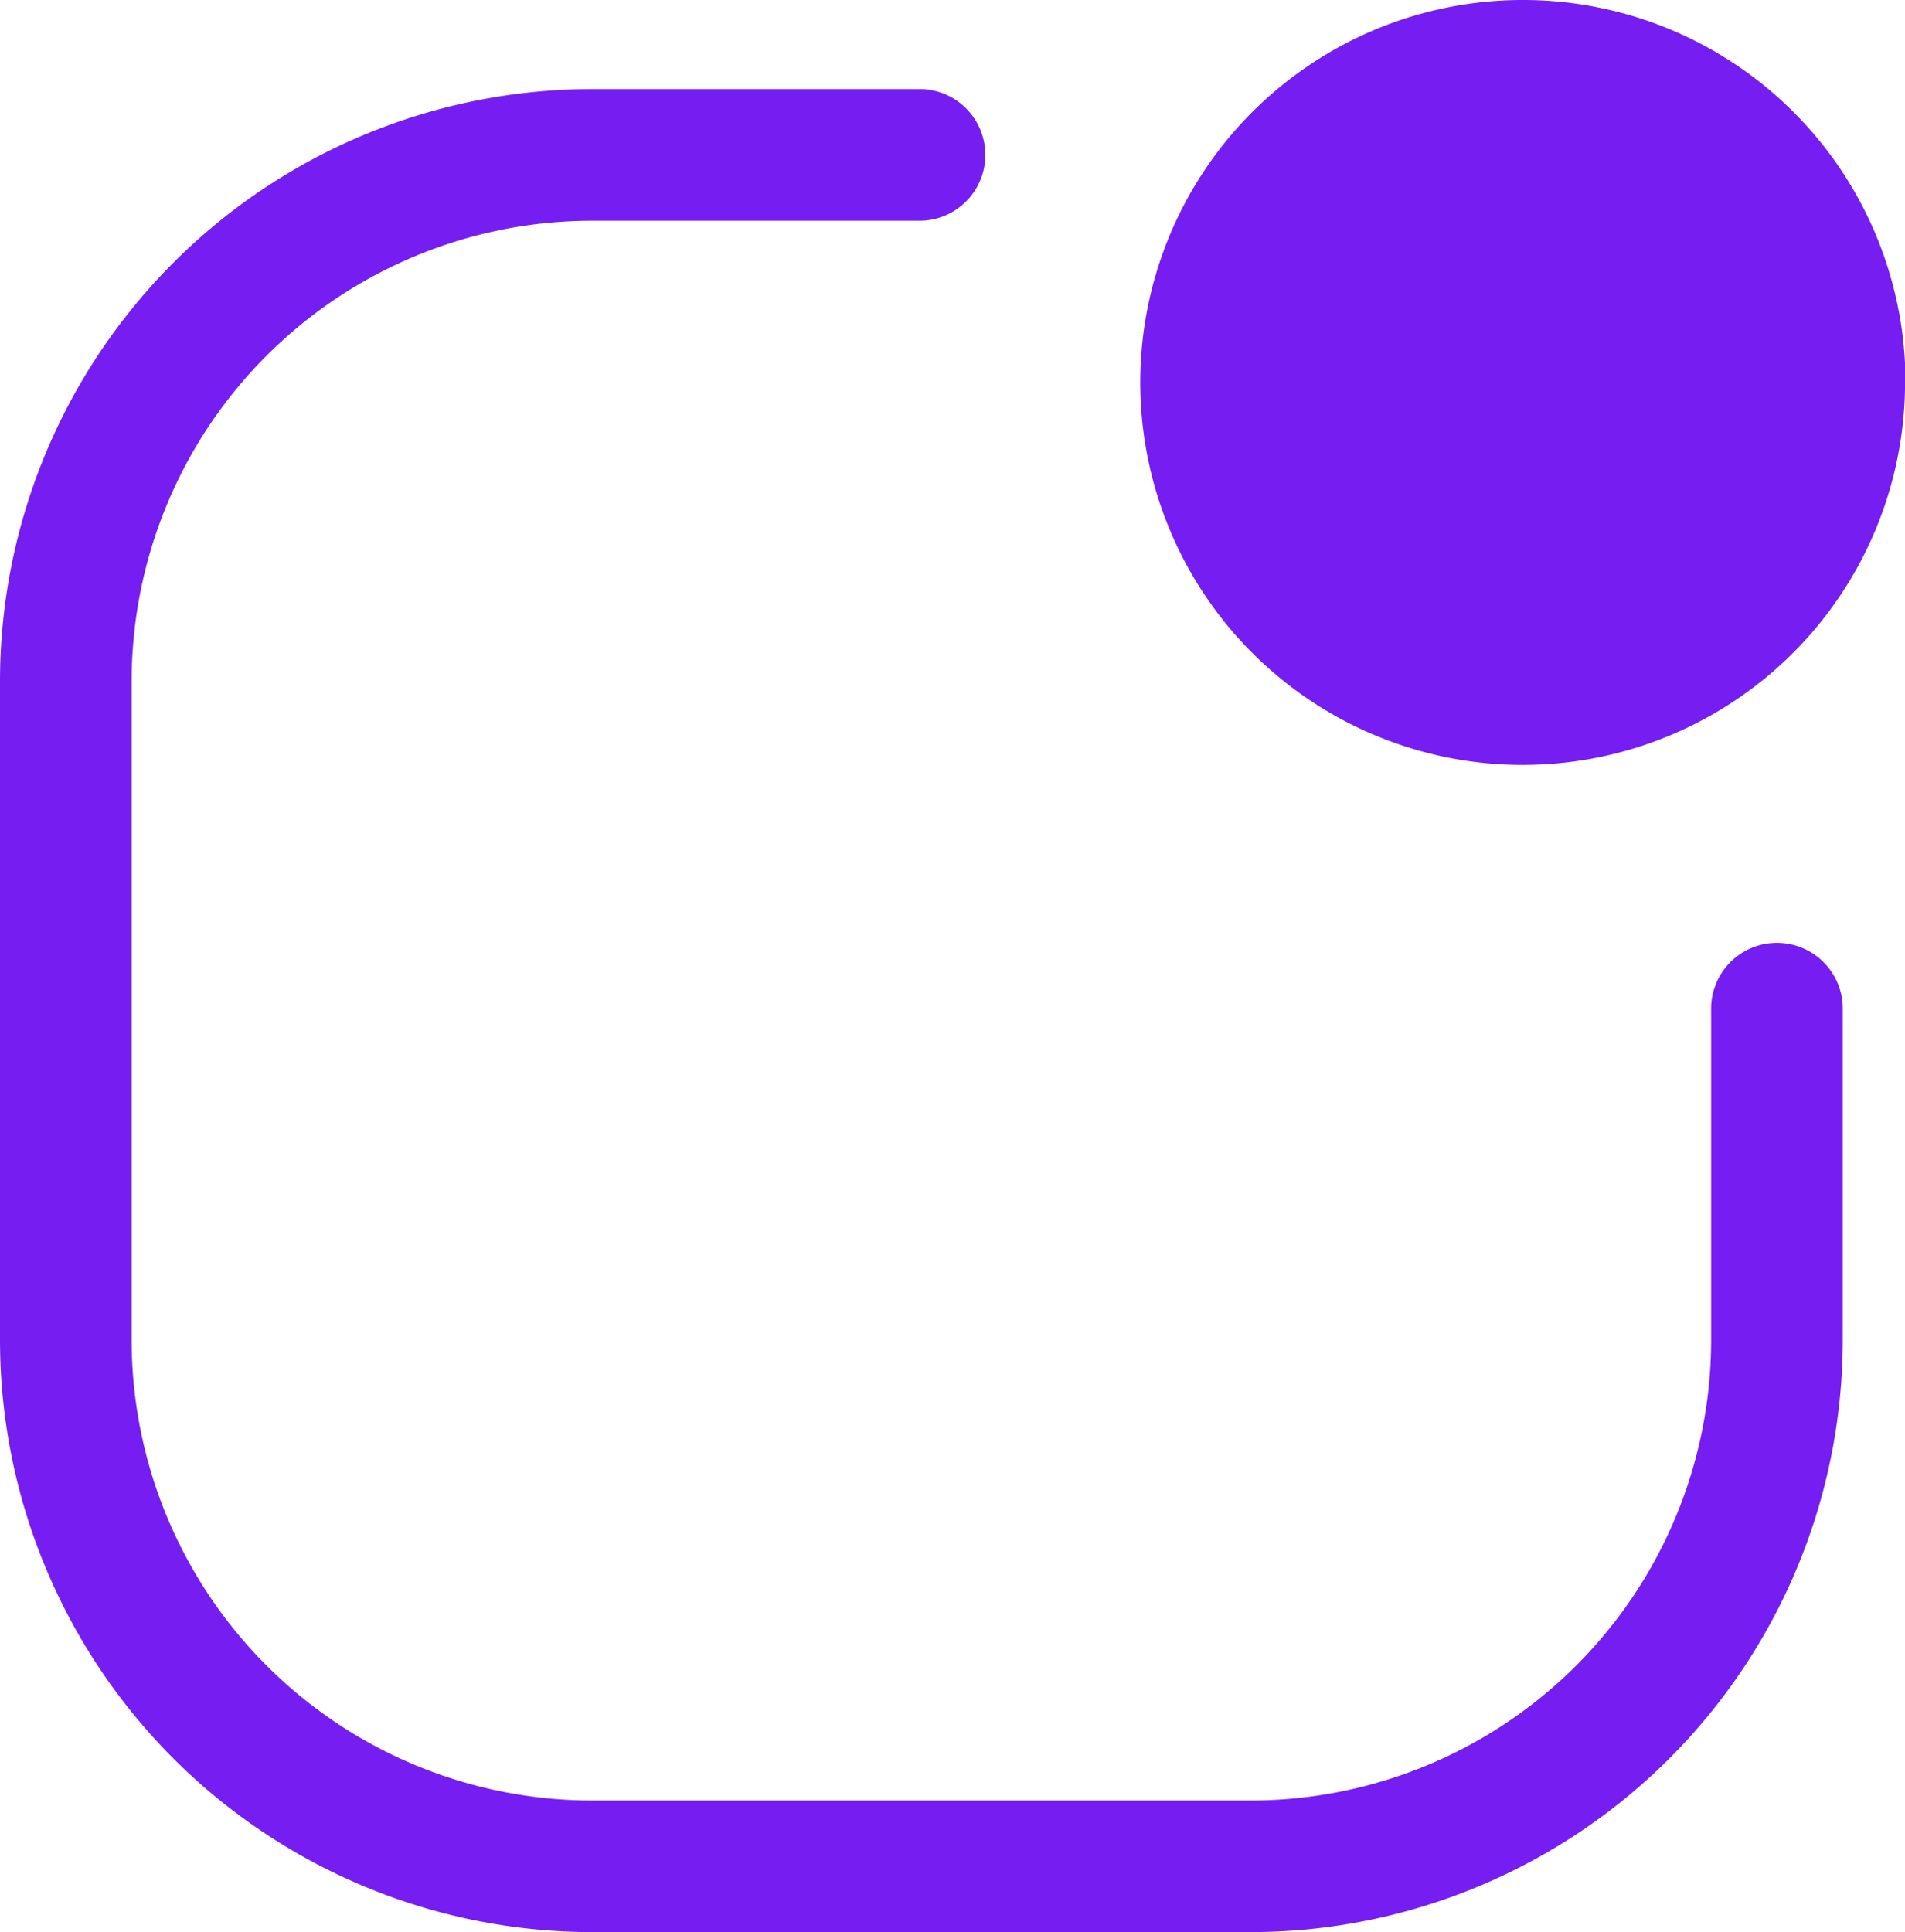
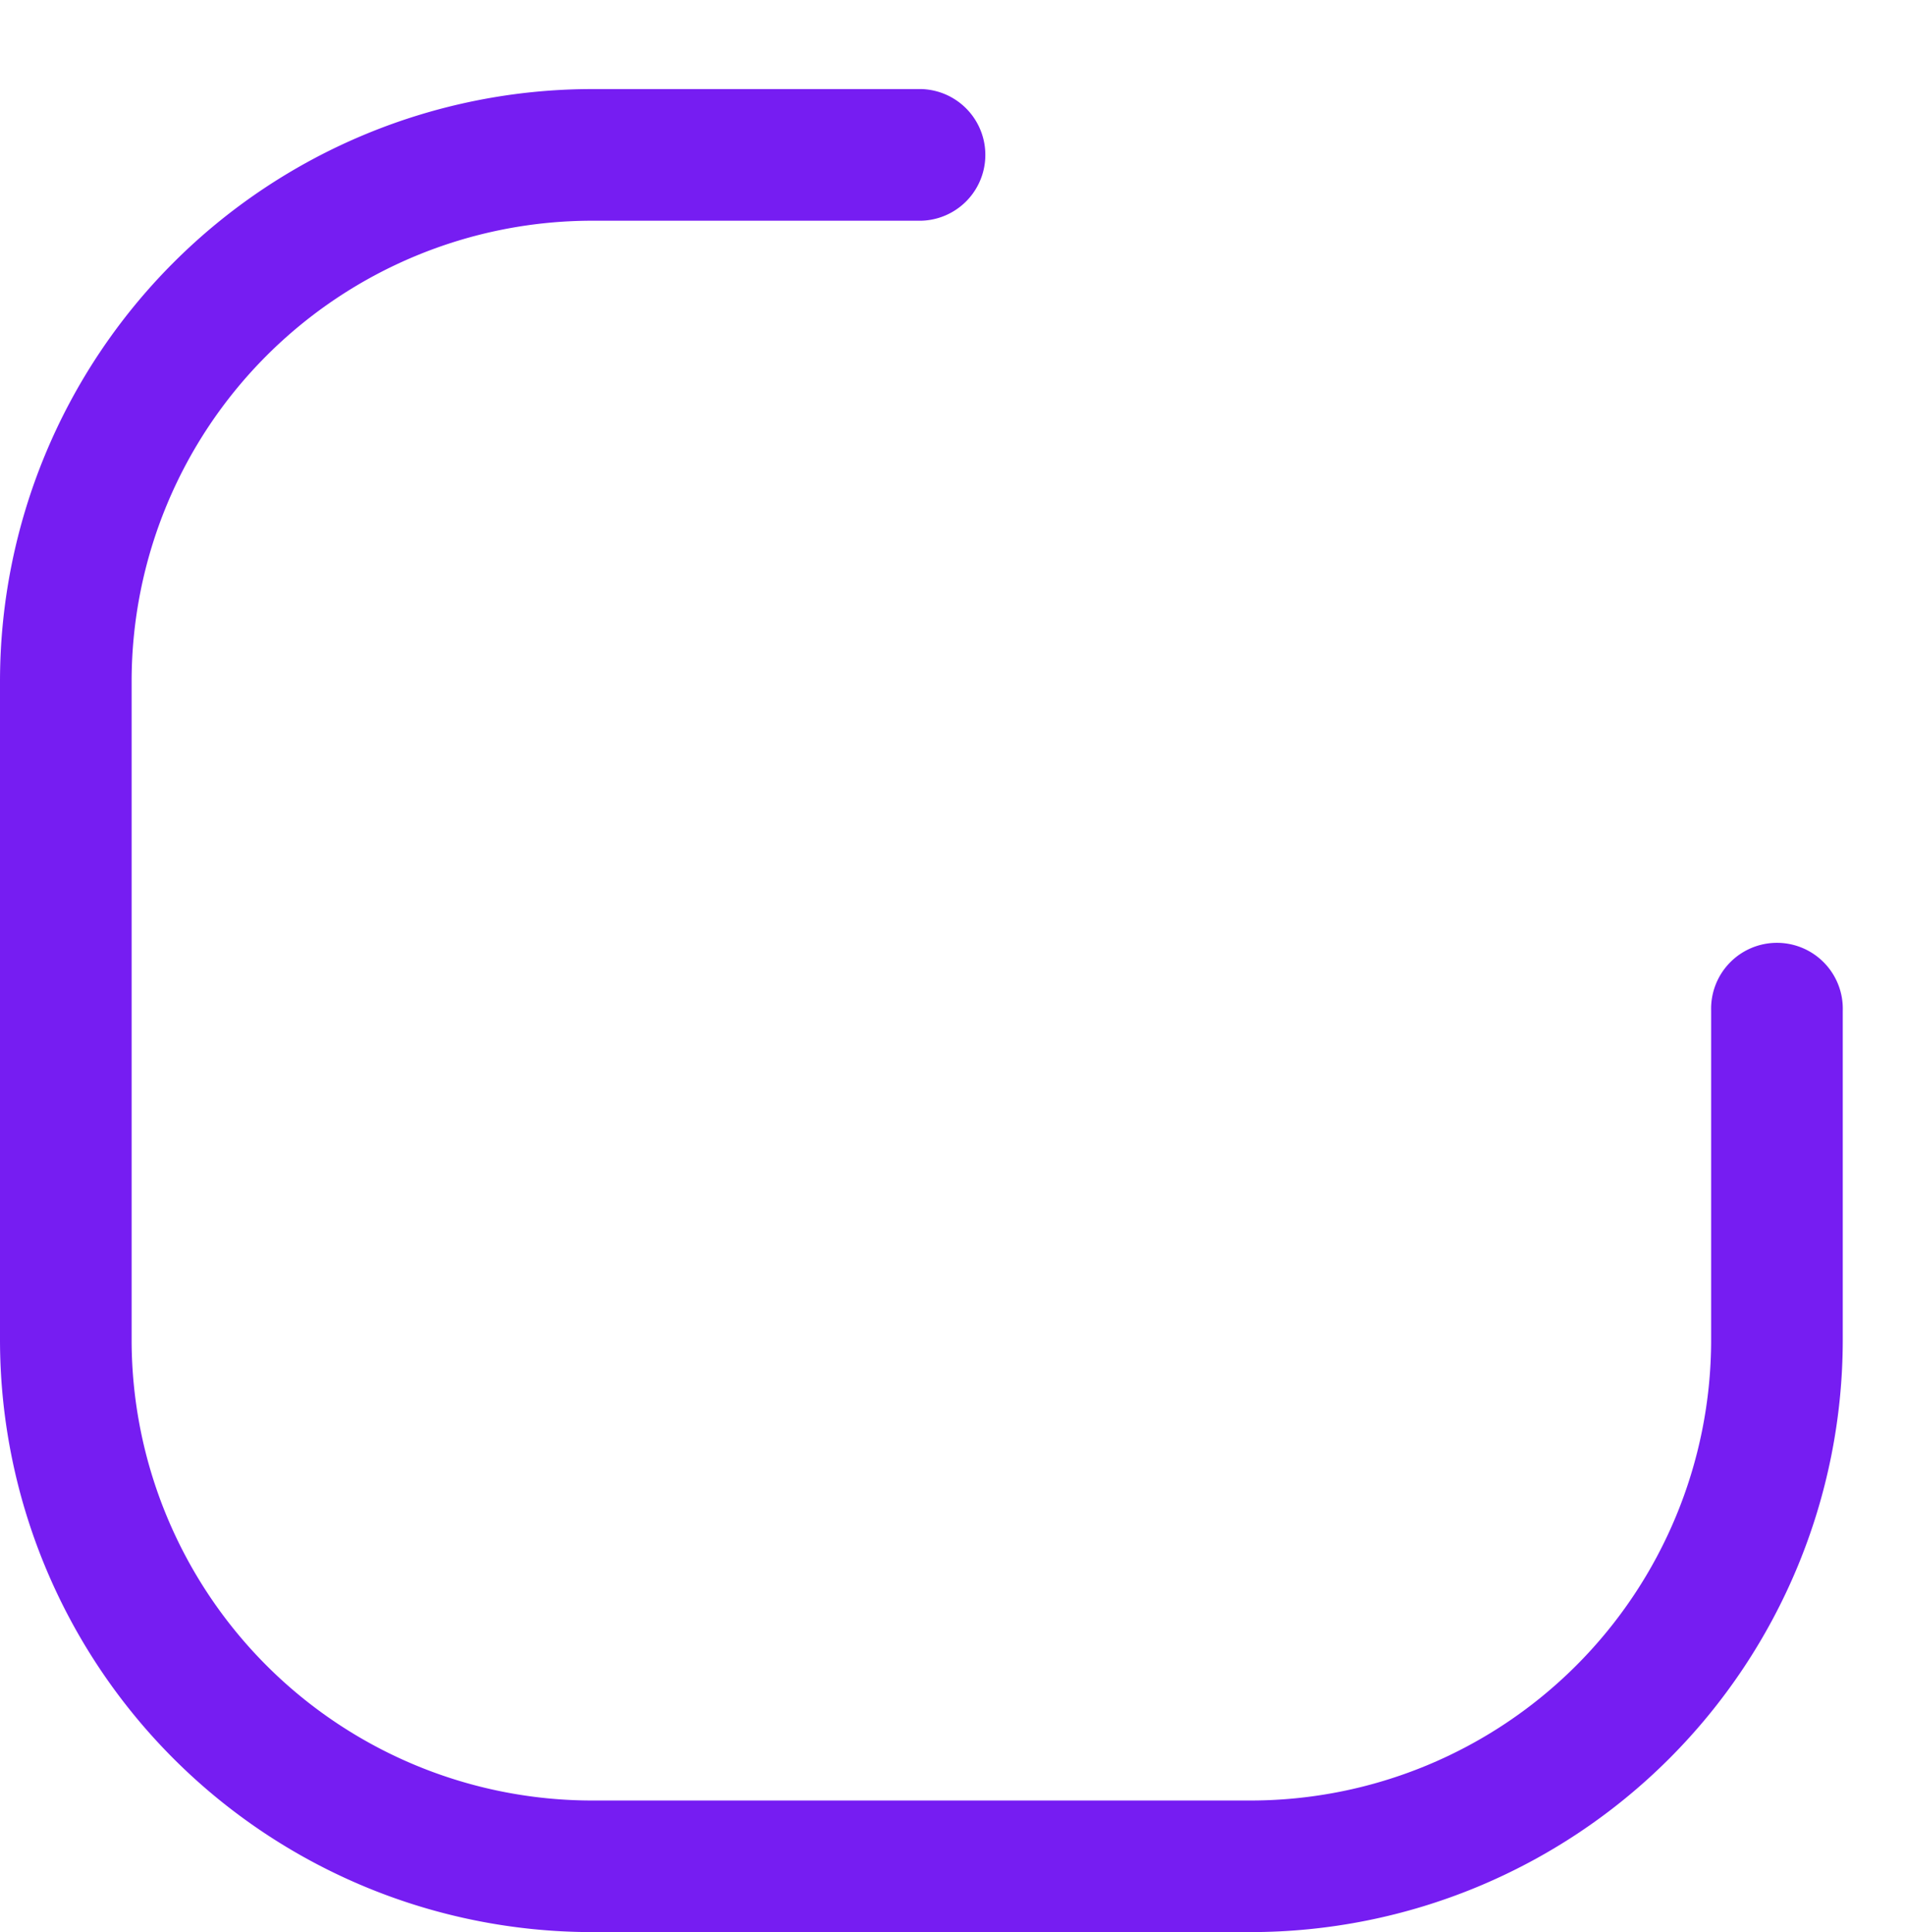
<svg xmlns="http://www.w3.org/2000/svg" width="34.374" height="34.857" viewBox="0 0 34.374 34.857">
  <g id="self-desk" transform="translate(0 -0.43)">
    <path id="Tracé_662939" data-name="Tracé 662939" d="M12.938,4.625a8.313,8.313,0,0,0-8.313,8.313V24.813a8.313,8.313,0,0,0,8.313,8.313H24.813a8.313,8.313,0,0,0,8.313-8.313V18.875a1.188,1.188,0,1,1,2.375,0v5.938A10.688,10.688,0,0,1,24.813,35.5H12.938A10.688,10.688,0,0,1,2.25,24.813V12.938A10.688,10.688,0,0,1,12.938,2.25h5.938a1.188,1.188,0,0,1,0,2.375Z" transform="translate(-2.25 -0.213)" fill="#761df2" fill-rule="evenodd" />
-     <path id="Tracé_662940" data-name="Tracé 662940" d="M36.292,6.9A6.9,6.9,0,1,1,29.4,0a6.9,6.9,0,0,1,6.9,6.9Z" transform="translate(-1.917 0.43)" fill="#761df2" />
  </g>
</svg>